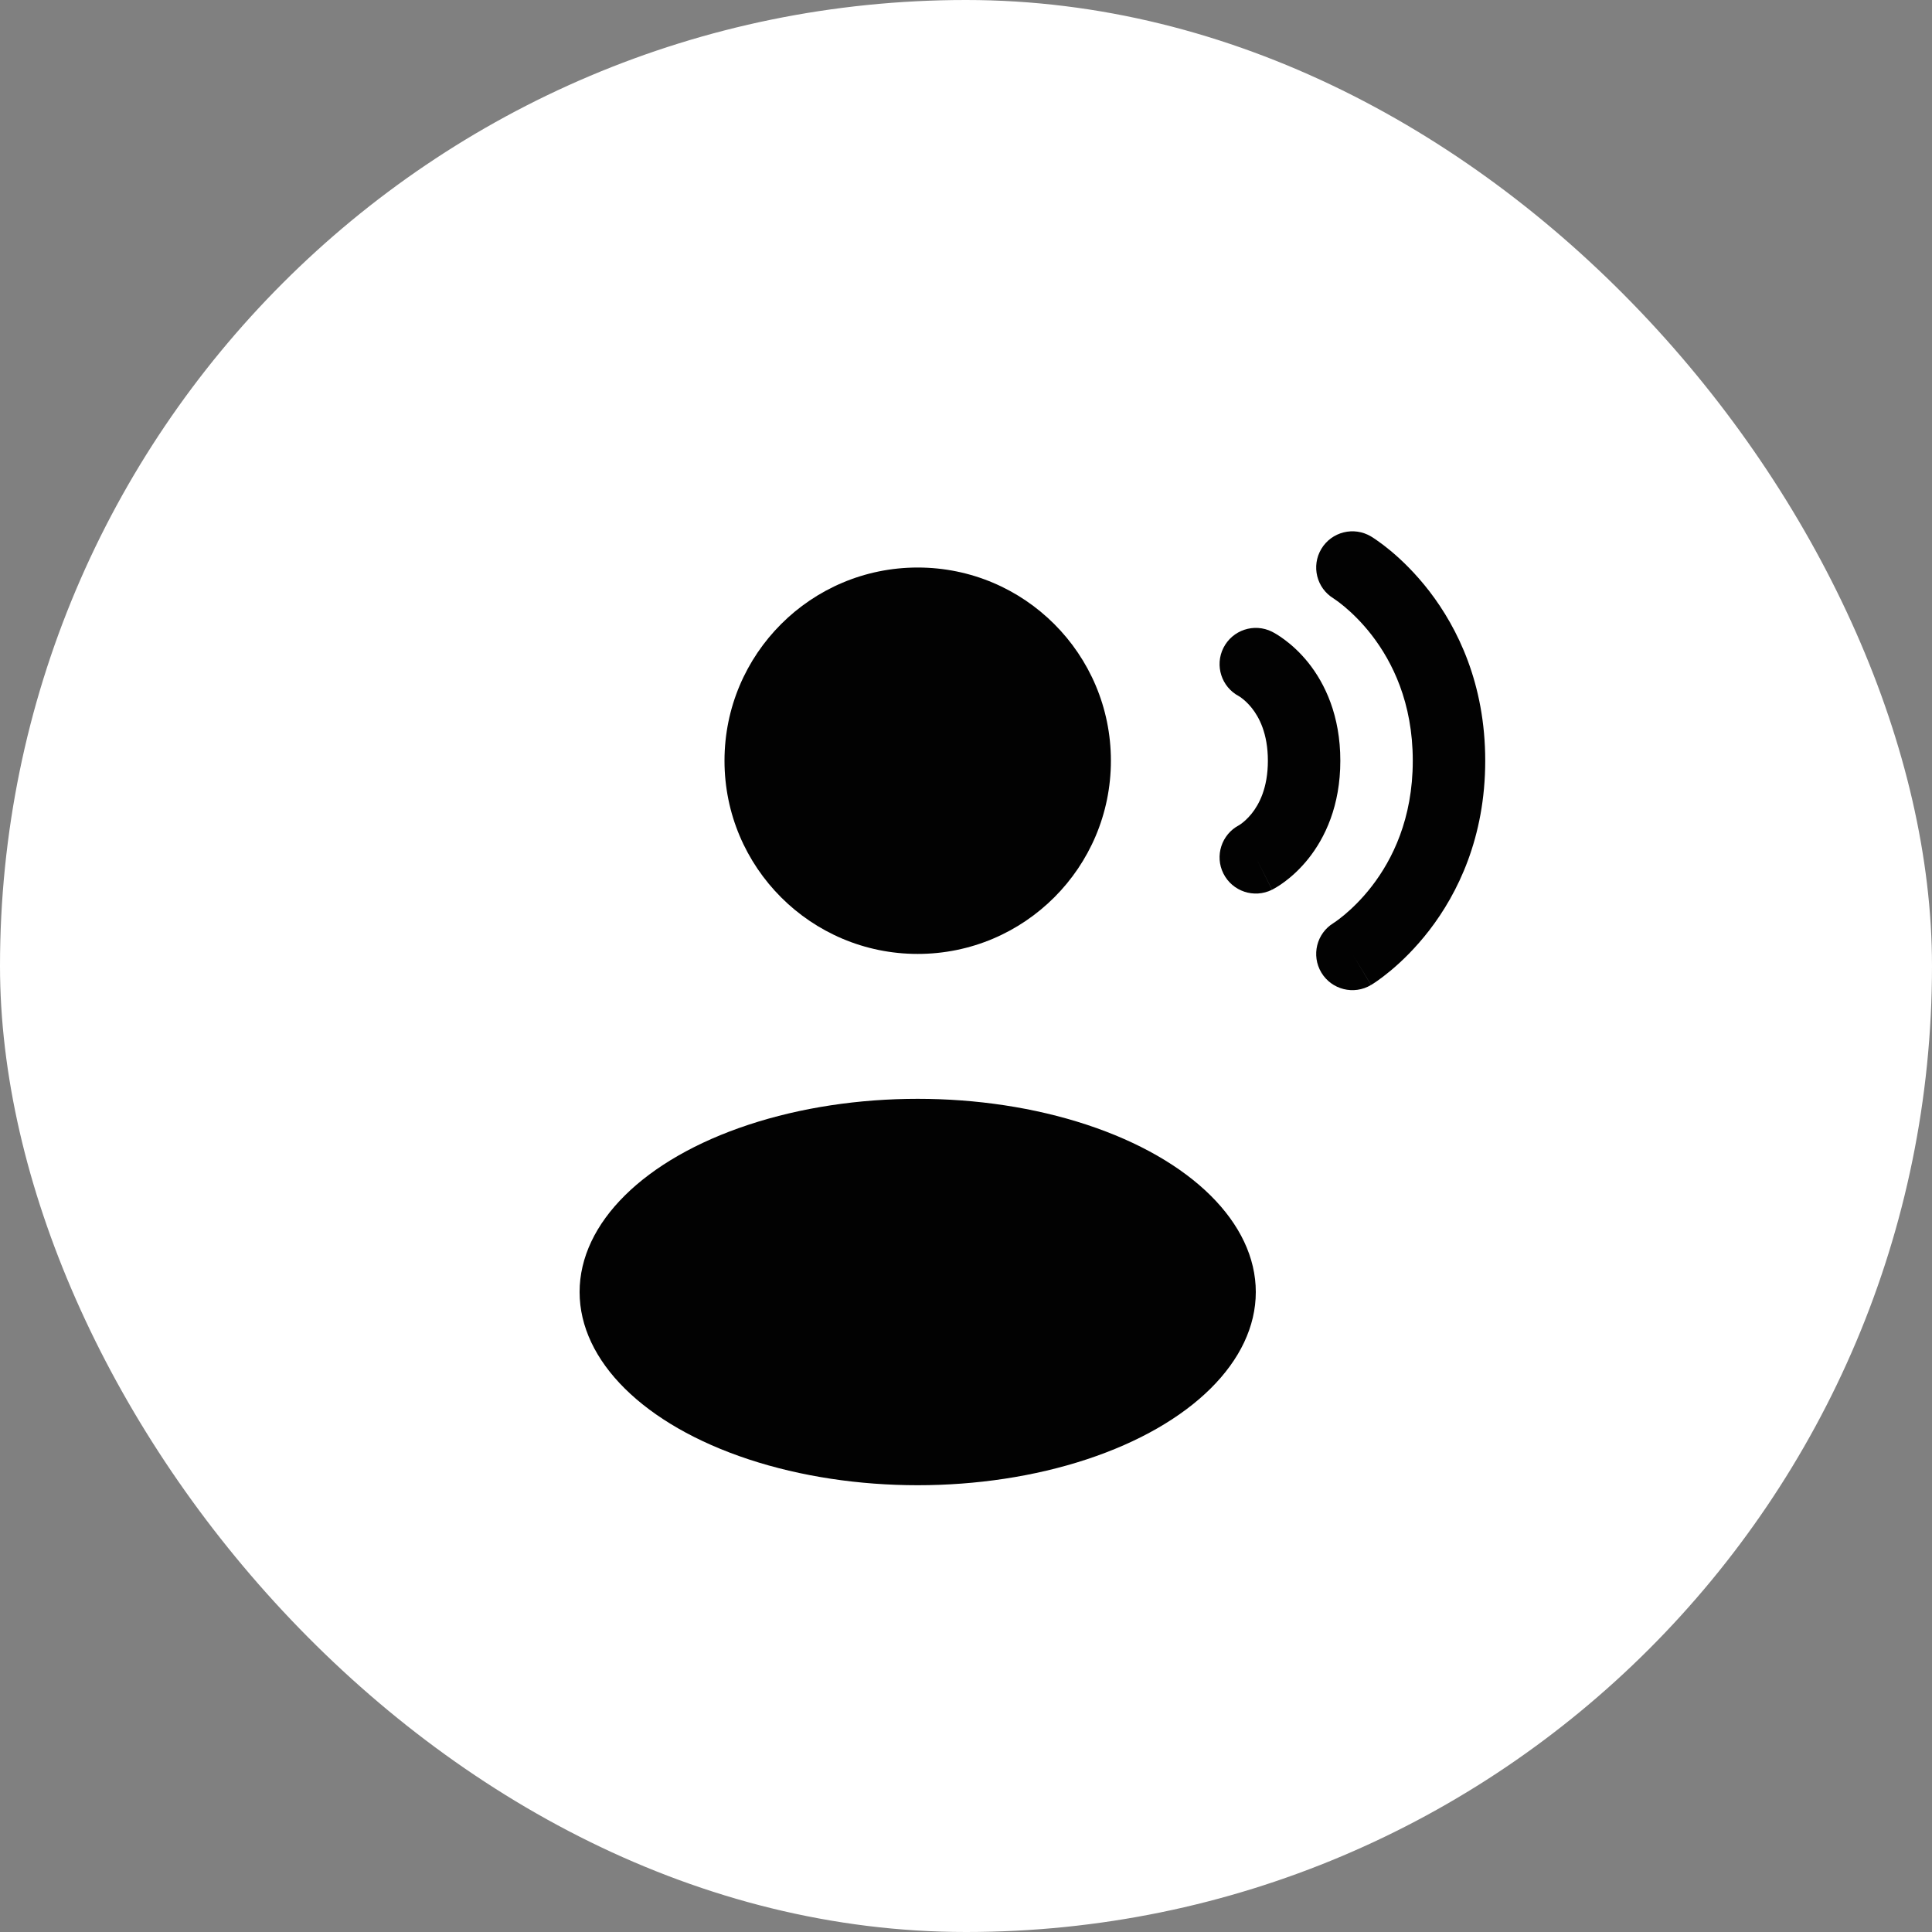
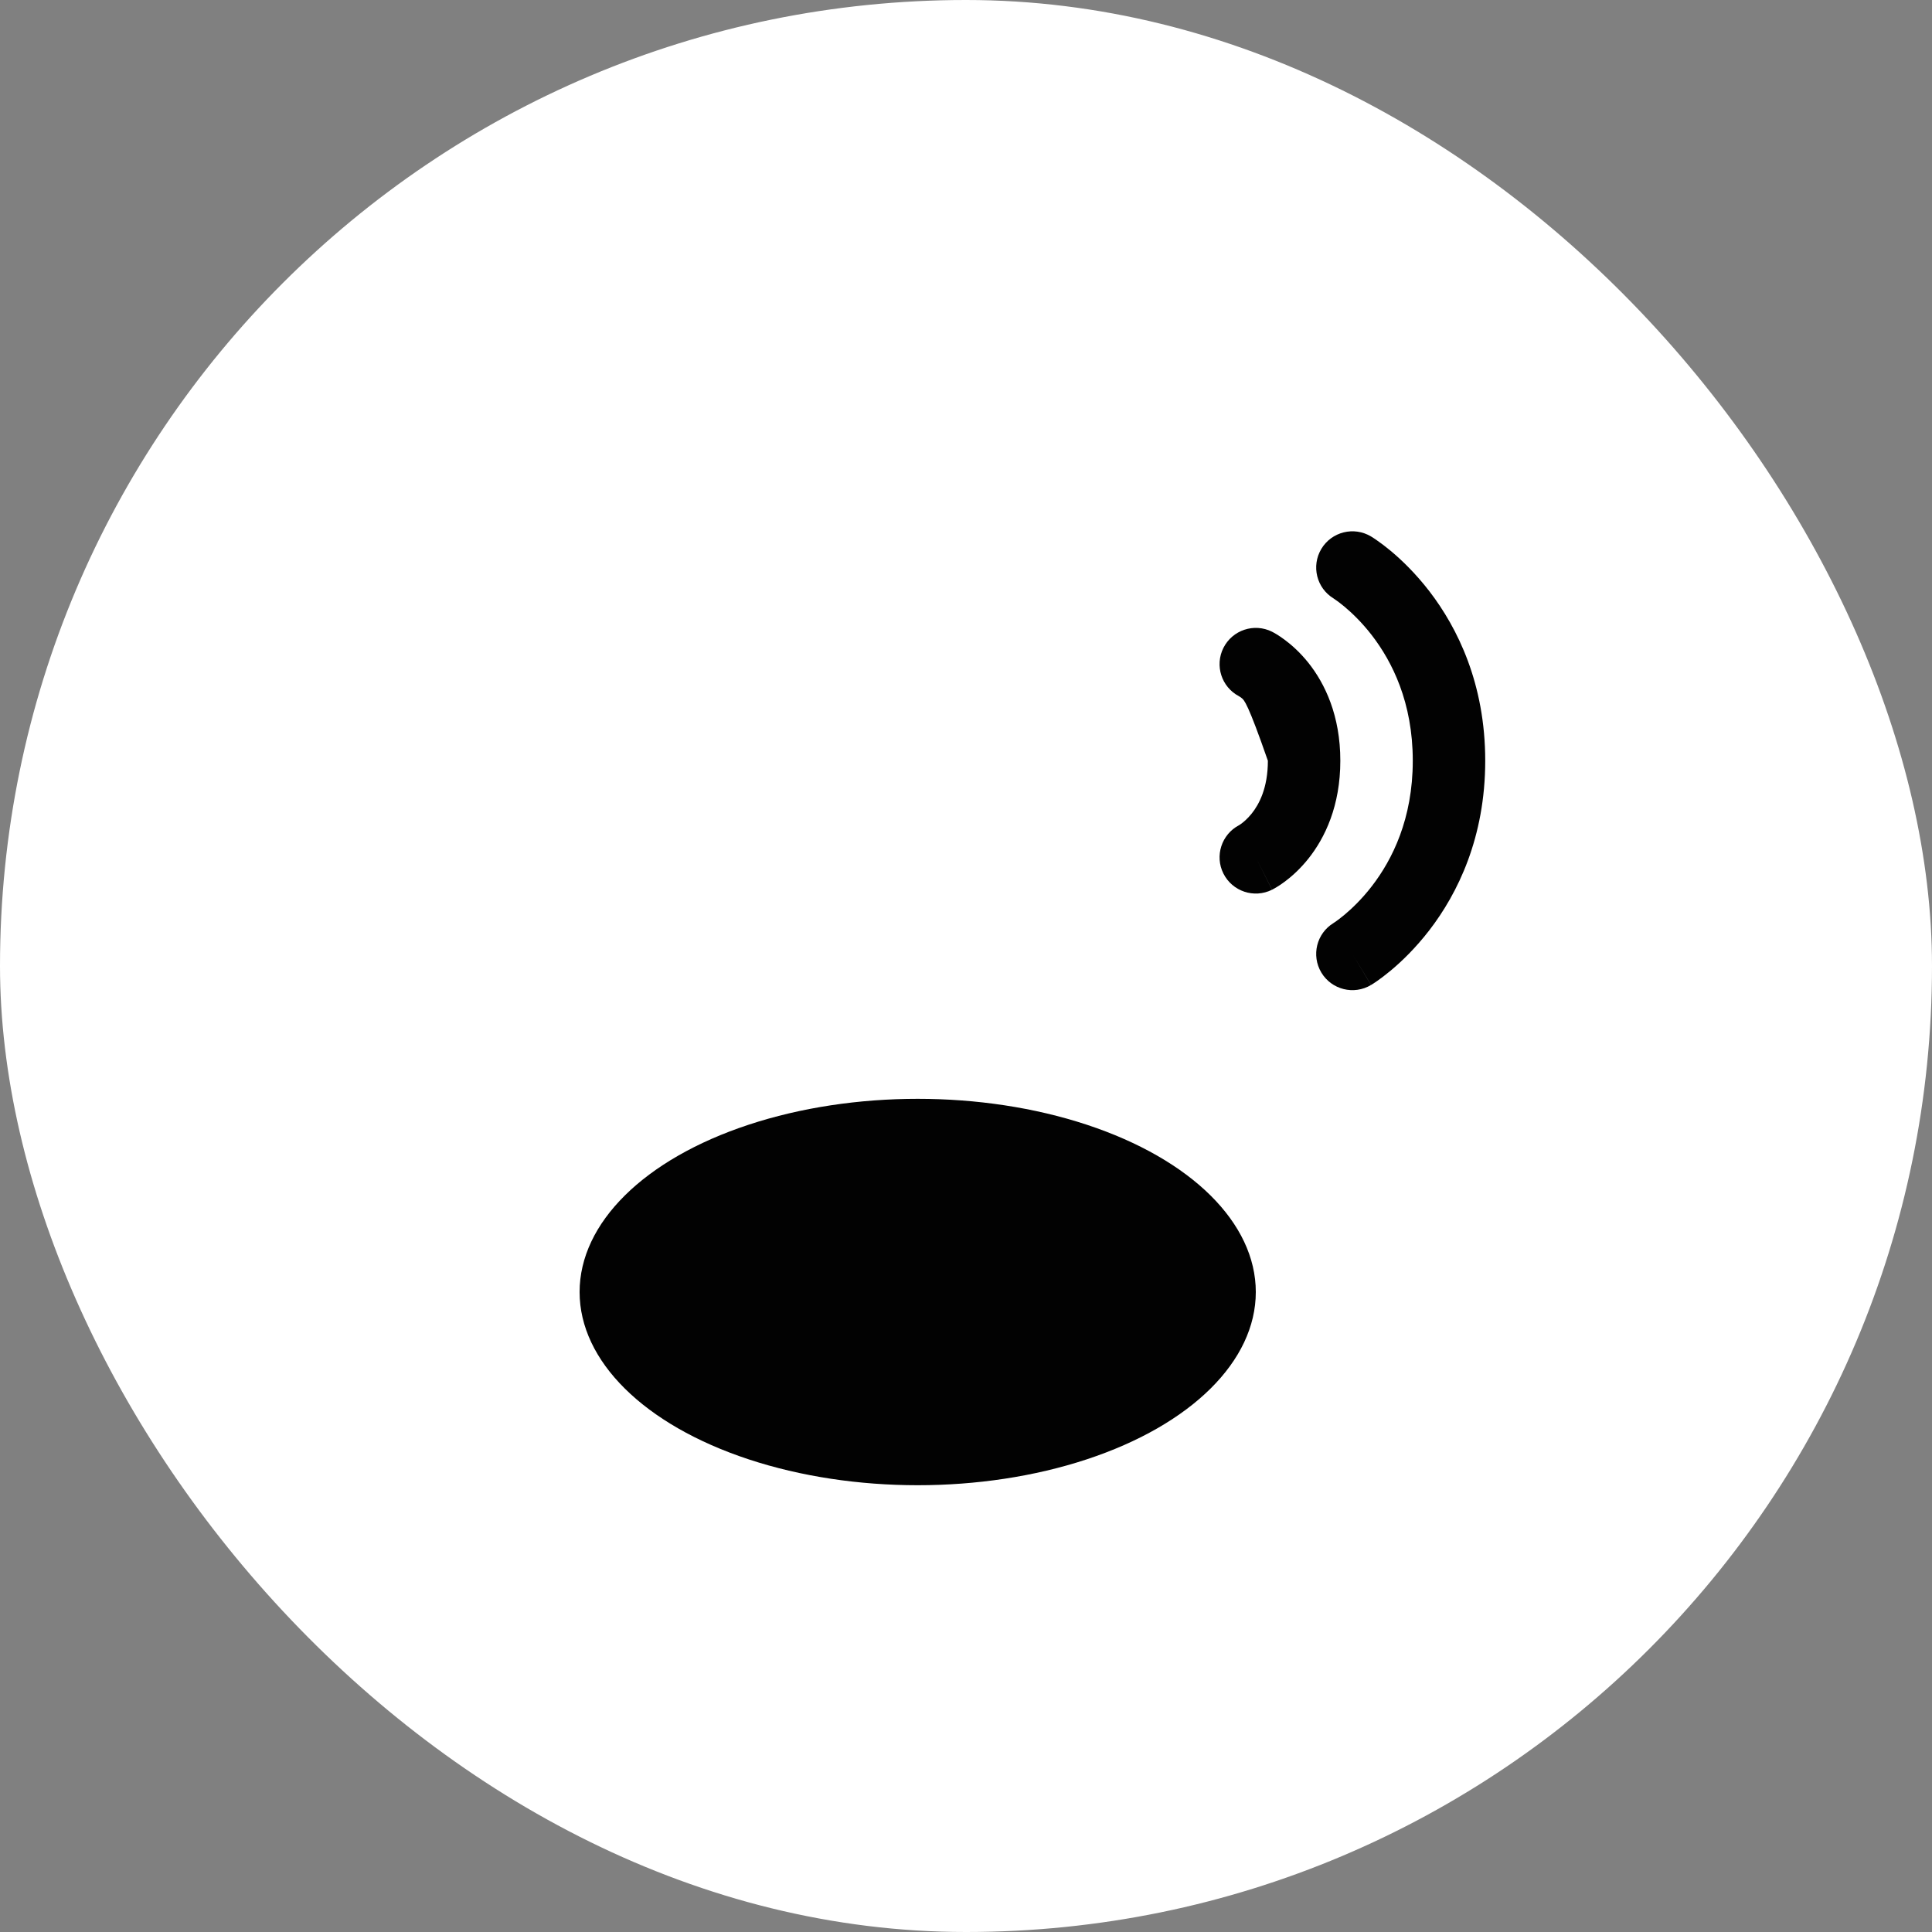
<svg xmlns="http://www.w3.org/2000/svg" width="40" height="40" viewBox="0 0 40 40" fill="none">
  <rect x="0" y="0" width="40" height="40" fill="#808080" stroke="none" />
  <rect width="40" height="40" rx="20" fill="white" />
-   <circle cx="19" cy="15.75" r="4" fill="#020202" />
  <ellipse cx="19" cy="26.75" rx="7" ry="4" fill="#020202" />
  <path fill-rule="evenodd" clip-rule="evenodd" d="M27.357 11.364C27.57 11.009 28.031 10.894 28.386 11.107L28 11.75C28.386 11.107 28.386 11.107 28.386 11.107L28.387 11.108L28.389 11.109L28.393 11.111L28.402 11.117C28.41 11.121 28.419 11.127 28.43 11.134C28.452 11.149 28.481 11.168 28.516 11.193C28.587 11.242 28.681 11.312 28.793 11.405C29.015 11.59 29.305 11.867 29.595 12.243C30.177 13.001 30.75 14.158 30.75 15.75C30.75 17.343 30.177 18.5 29.595 19.257C29.305 19.633 29.015 19.91 28.793 20.095C28.681 20.188 28.587 20.258 28.516 20.308C28.481 20.332 28.452 20.352 28.43 20.366C28.419 20.373 28.41 20.379 28.402 20.383L28.393 20.389L28.389 20.391L28.387 20.392C28.387 20.393 28.386 20.393 28 19.75L28.386 20.393C28.031 20.606 27.57 20.491 27.357 20.136C27.145 19.782 27.258 19.324 27.61 19.11L27.615 19.106C27.623 19.101 27.637 19.092 27.656 19.079C27.695 19.051 27.756 19.006 27.832 18.943C27.985 18.815 28.195 18.617 28.406 18.343C28.823 17.801 29.25 16.957 29.25 15.75C29.25 14.543 28.823 13.7 28.406 13.157C28.195 12.883 27.985 12.685 27.832 12.557C27.756 12.494 27.695 12.449 27.656 12.422C27.637 12.408 27.623 12.399 27.615 12.394L27.61 12.39C27.258 12.176 27.145 11.718 27.357 11.364Z" fill="#020202" />
-   <path fill-rule="evenodd" clip-rule="evenodd" d="M25.329 13.415C25.515 13.044 25.965 12.894 26.336 13.079L26 13.75C26.336 13.079 26.335 13.079 26.336 13.079L26.337 13.08L26.339 13.081L26.343 13.083L26.351 13.087L26.373 13.099C26.389 13.108 26.409 13.119 26.432 13.133C26.479 13.162 26.538 13.201 26.606 13.252C26.742 13.354 26.915 13.506 27.086 13.719C27.434 14.155 27.75 14.818 27.75 15.75C27.75 16.682 27.434 17.345 27.086 17.781C26.915 17.994 26.742 18.147 26.606 18.249C26.538 18.3 26.479 18.339 26.432 18.367C26.409 18.381 26.389 18.392 26.373 18.401L26.351 18.413L26.343 18.417L26.339 18.419L26.337 18.42C26.337 18.42 26.336 18.421 26.006 17.763L26.336 18.421C25.965 18.606 25.515 18.456 25.329 18.085C25.146 17.72 25.291 17.276 25.651 17.086C25.652 17.086 25.653 17.085 25.654 17.085C25.662 17.08 25.681 17.068 25.706 17.049C25.758 17.01 25.835 16.943 25.915 16.844C26.066 16.655 26.25 16.318 26.25 15.75C26.25 15.182 26.066 14.845 25.915 14.656C25.835 14.557 25.758 14.49 25.706 14.452C25.681 14.432 25.662 14.421 25.654 14.416C25.653 14.415 25.652 14.414 25.651 14.414C25.291 14.225 25.146 13.781 25.329 13.415Z" fill="#020202" />
+   <path fill-rule="evenodd" clip-rule="evenodd" d="M25.329 13.415C25.515 13.044 25.965 12.894 26.336 13.079L26 13.75C26.336 13.079 26.335 13.079 26.336 13.079L26.337 13.08L26.339 13.081L26.343 13.083L26.351 13.087L26.373 13.099C26.389 13.108 26.409 13.119 26.432 13.133C26.479 13.162 26.538 13.201 26.606 13.252C26.742 13.354 26.915 13.506 27.086 13.719C27.434 14.155 27.75 14.818 27.75 15.75C27.75 16.682 27.434 17.345 27.086 17.781C26.915 17.994 26.742 18.147 26.606 18.249C26.538 18.3 26.479 18.339 26.432 18.367C26.409 18.381 26.389 18.392 26.373 18.401L26.351 18.413L26.343 18.417L26.339 18.419L26.337 18.42C26.337 18.42 26.336 18.421 26.006 17.763L26.336 18.421C25.965 18.606 25.515 18.456 25.329 18.085C25.146 17.72 25.291 17.276 25.651 17.086C25.652 17.086 25.653 17.085 25.654 17.085C25.662 17.08 25.681 17.068 25.706 17.049C25.758 17.01 25.835 16.943 25.915 16.844C26.066 16.655 26.25 16.318 26.25 15.75C25.835 14.557 25.758 14.49 25.706 14.452C25.681 14.432 25.662 14.421 25.654 14.416C25.653 14.415 25.652 14.414 25.651 14.414C25.291 14.225 25.146 13.781 25.329 13.415Z" fill="#020202" />
</svg>